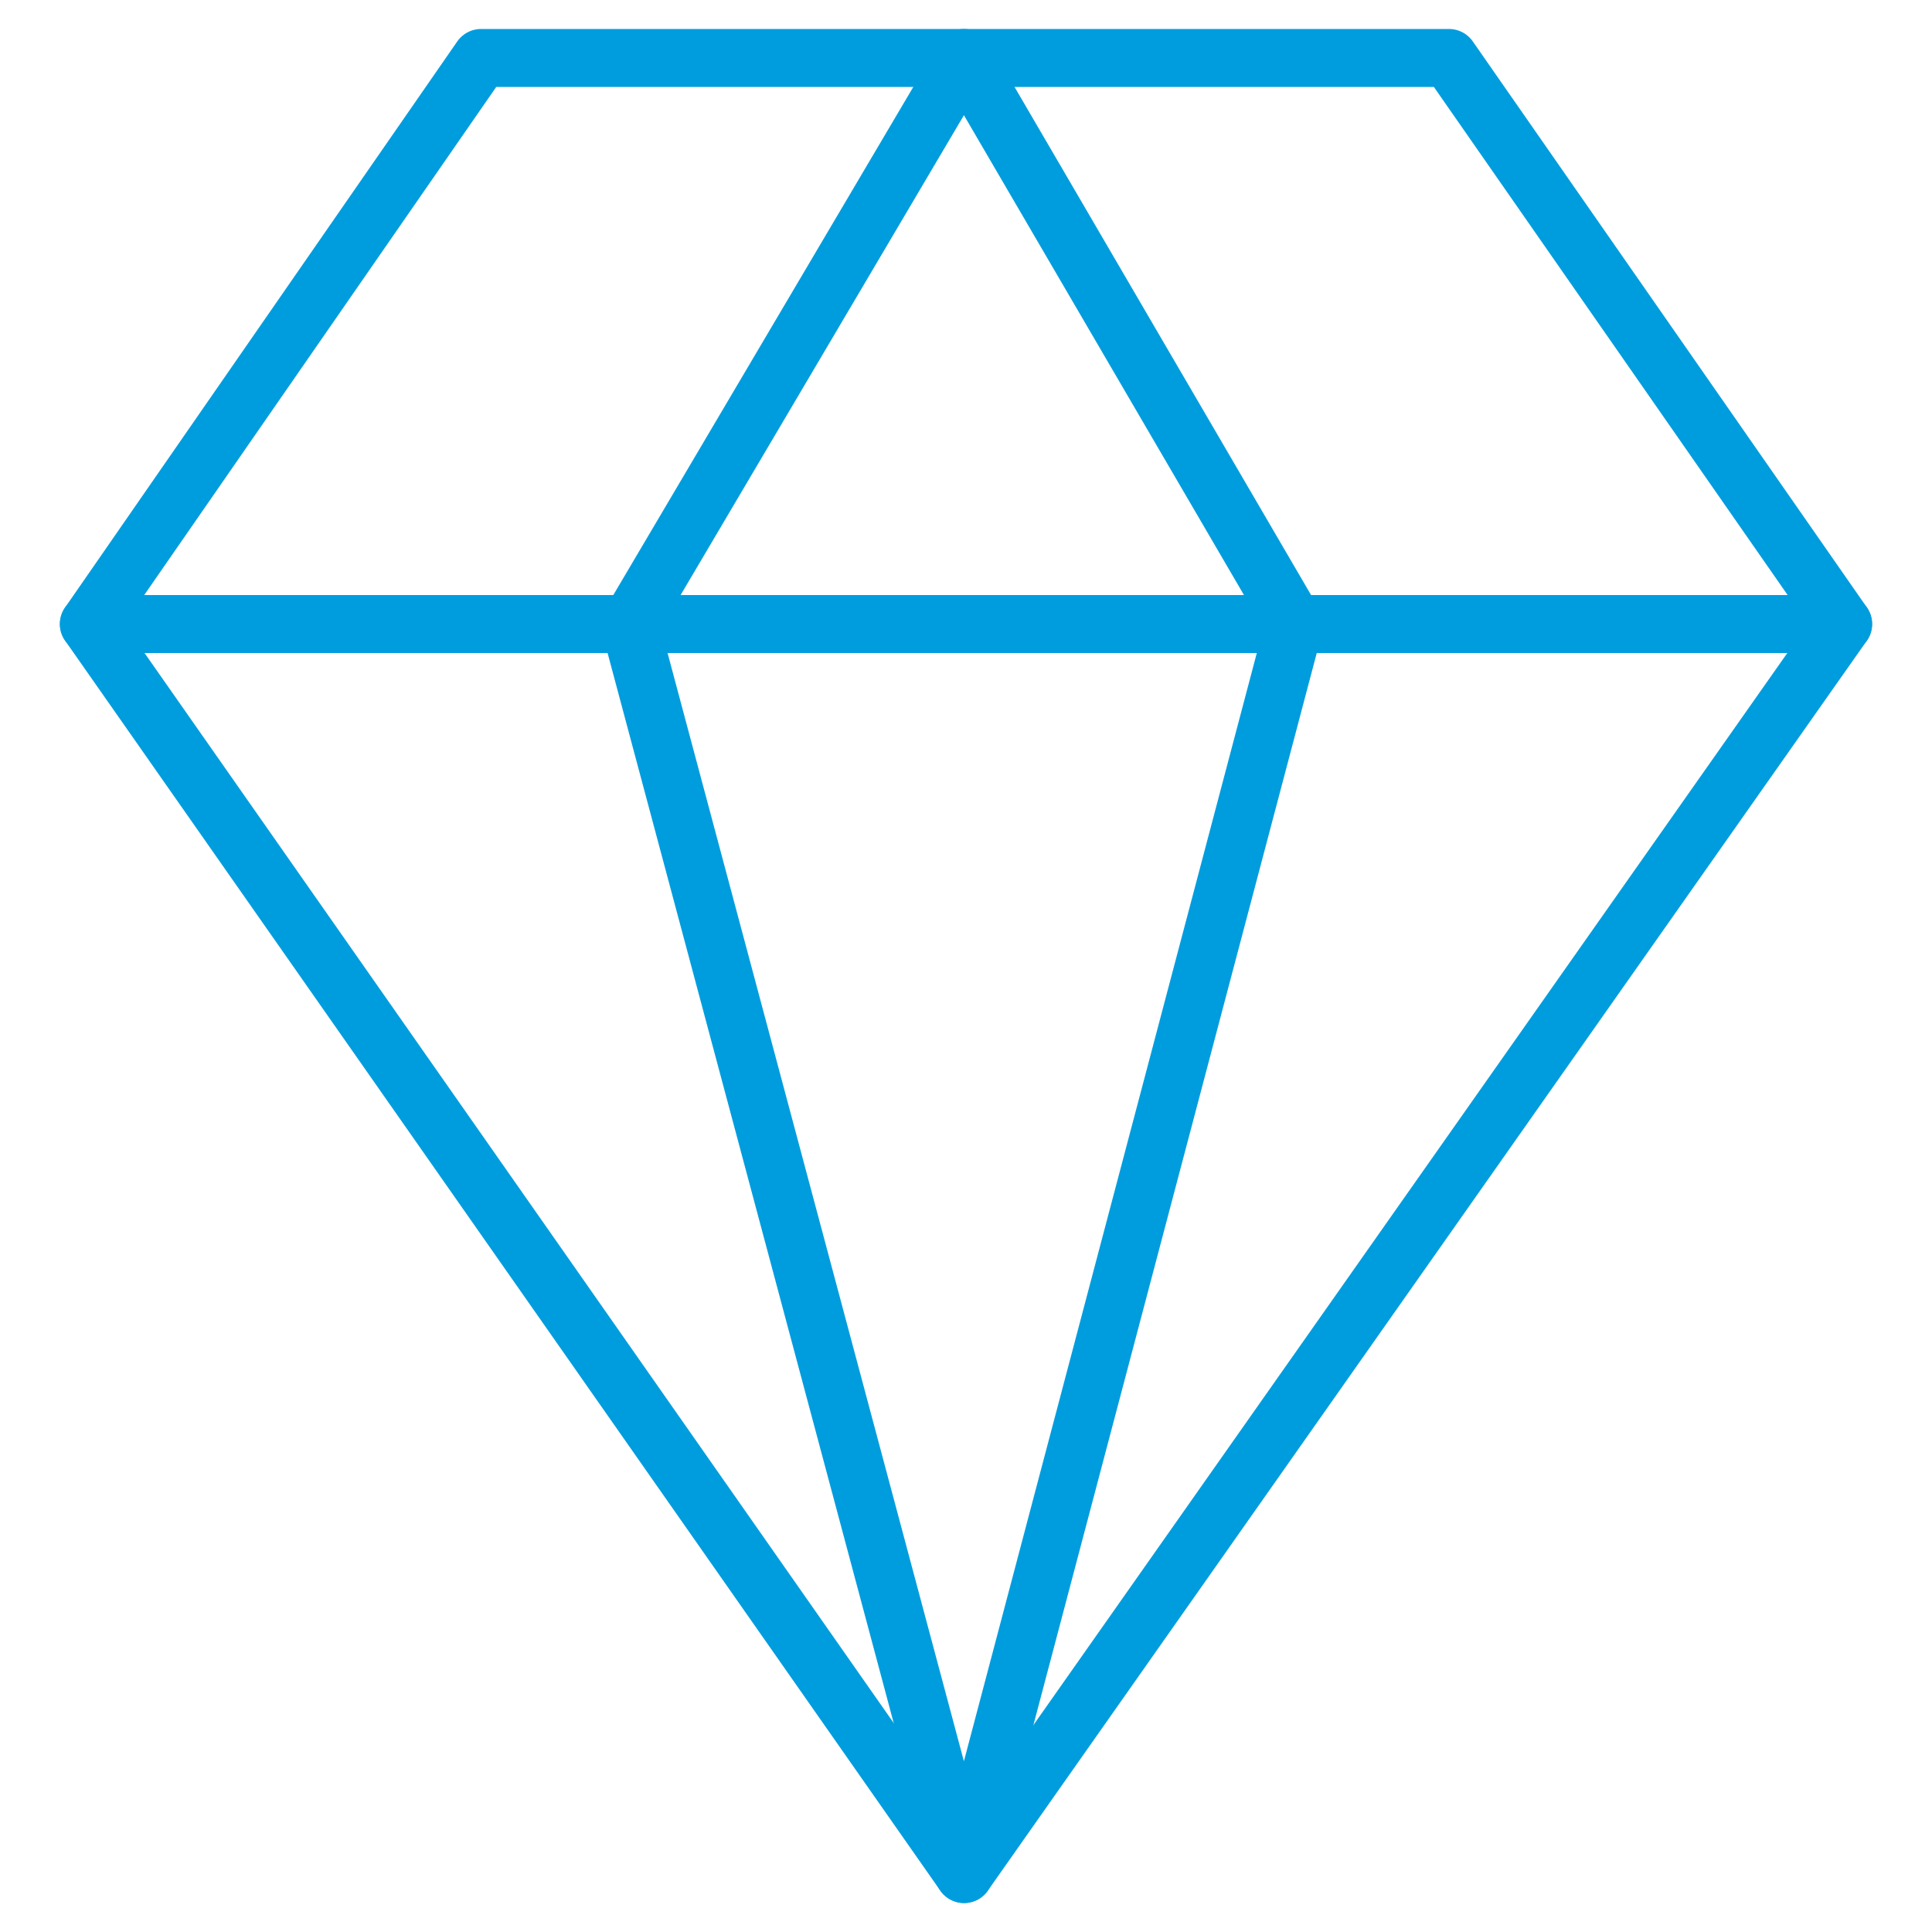
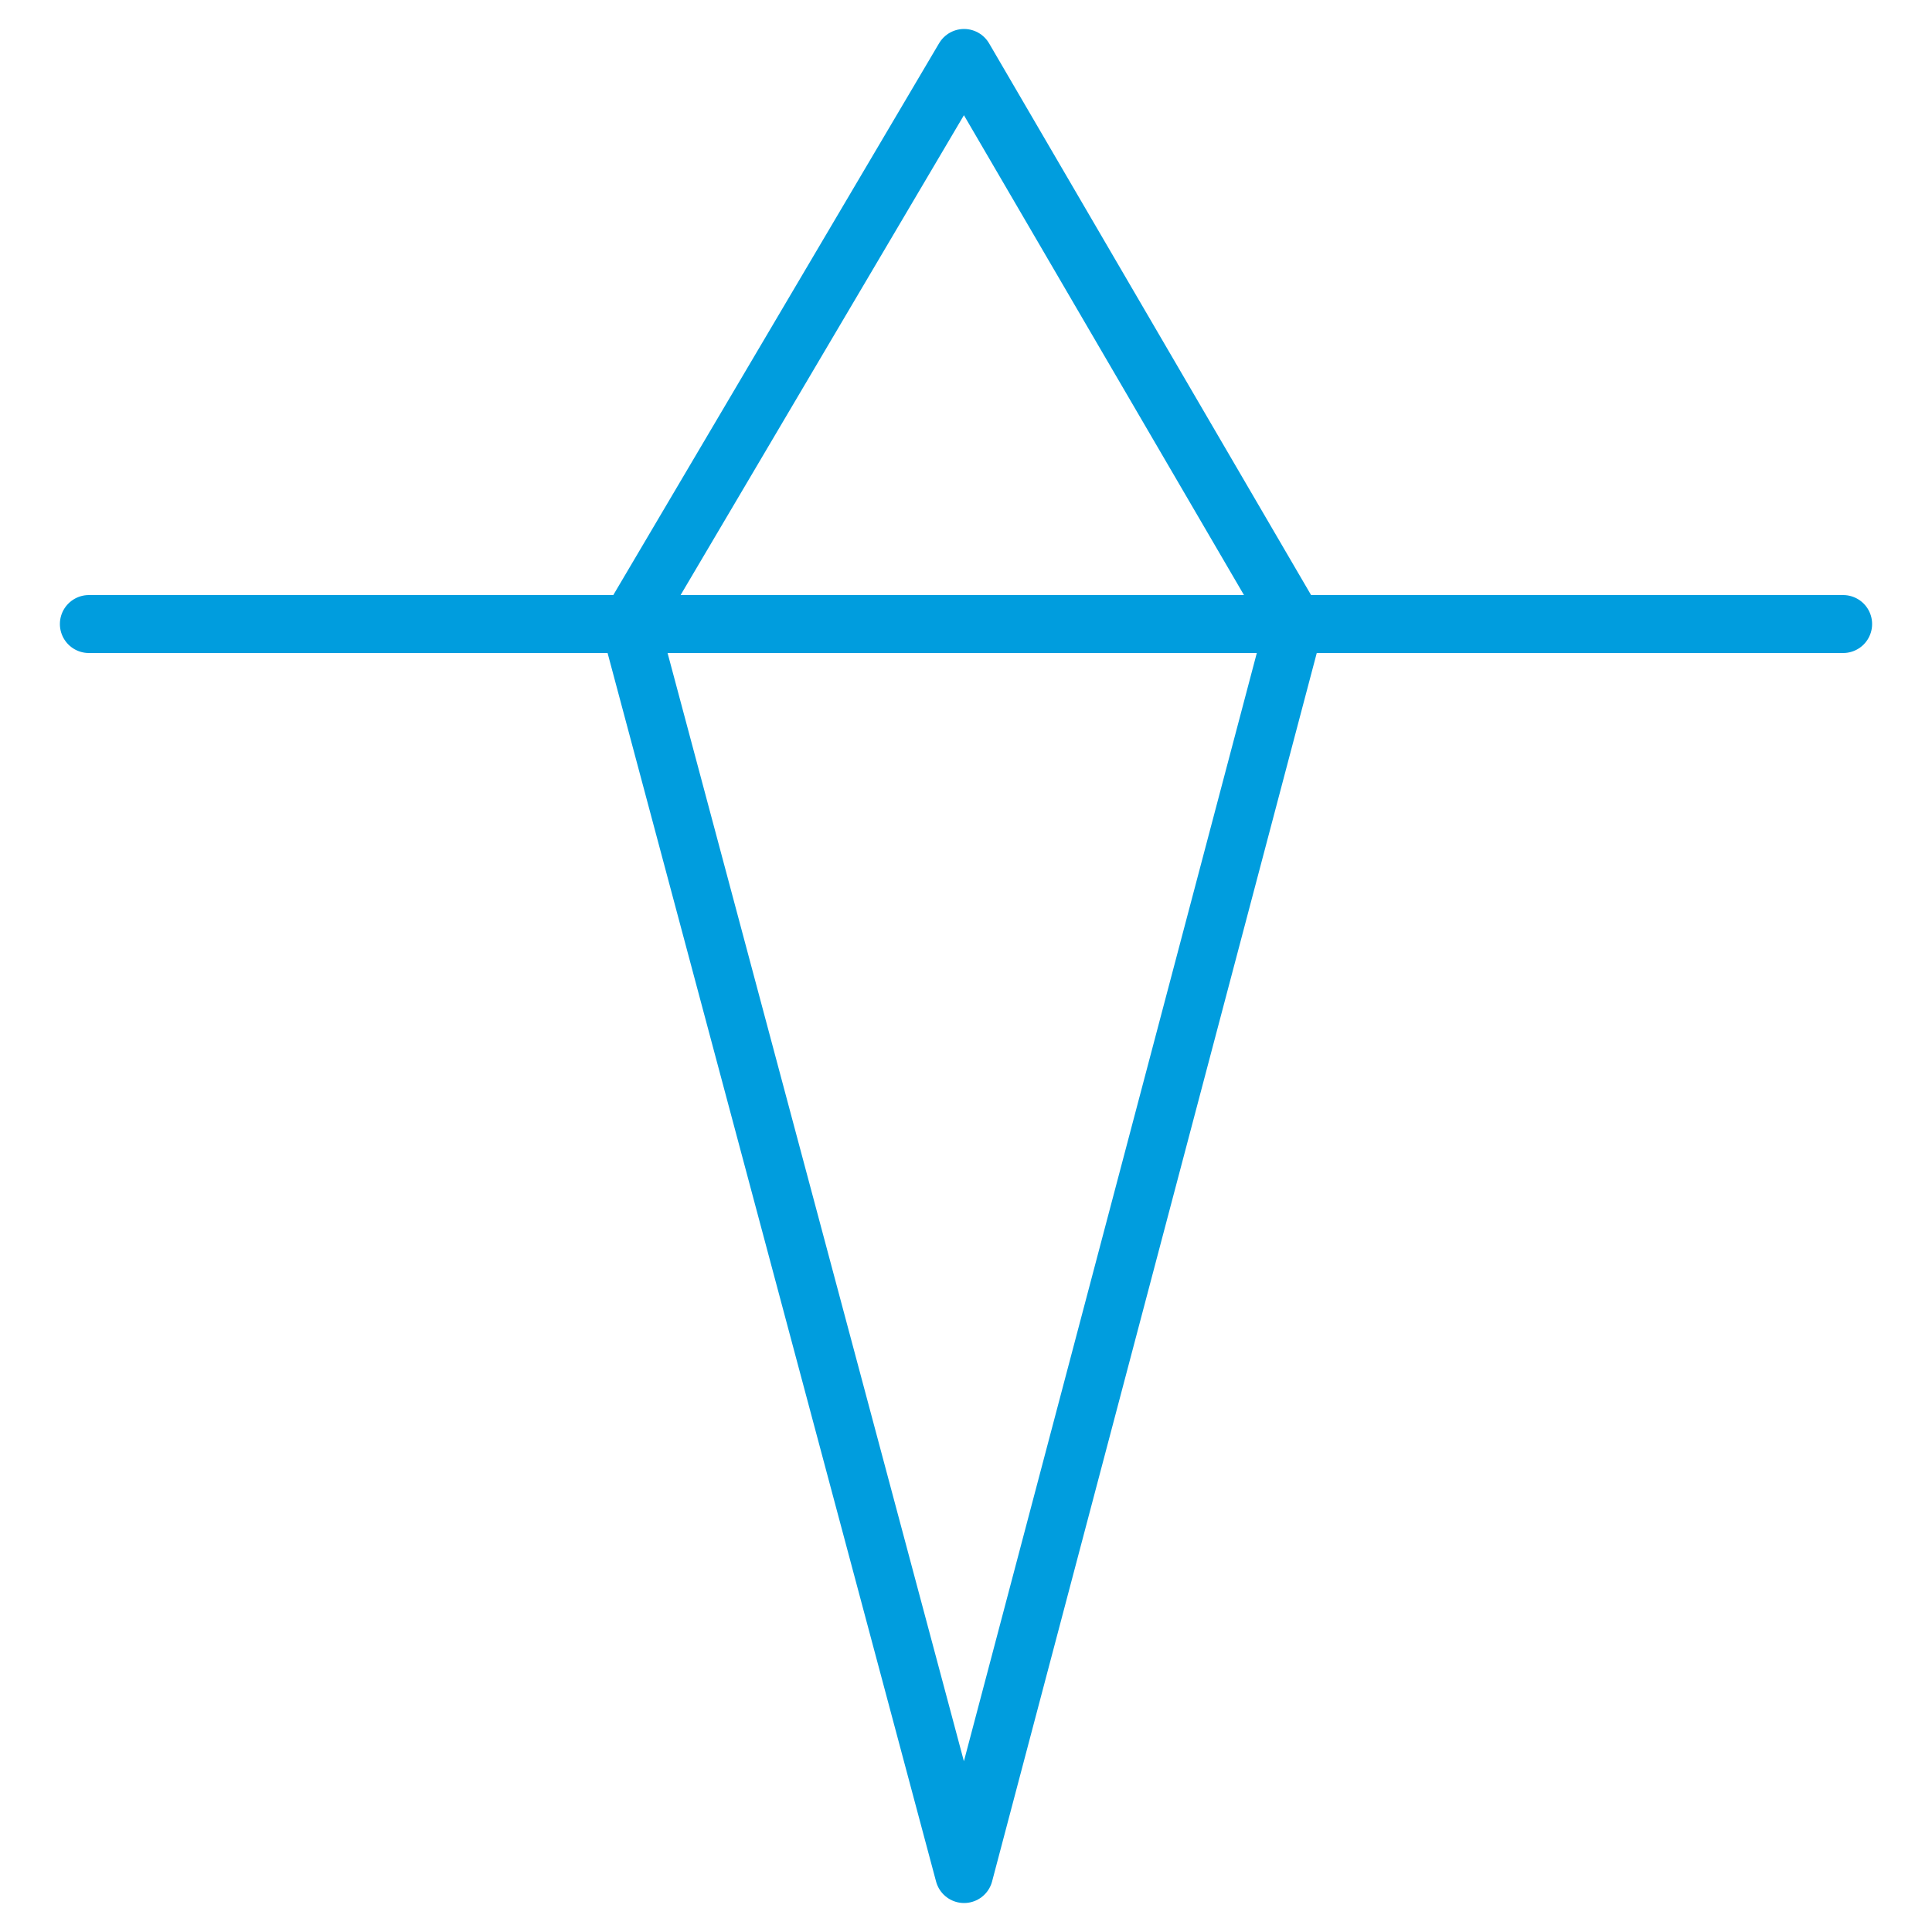
<svg xmlns="http://www.w3.org/2000/svg" version="1.1" id="Warstwa_1" x="0px" y="0px" viewBox="0 0 100 100" style="enable-background:new 0 0 100 100;" xml:space="preserve">
  <style type="text/css">
	.st0{fill:none;stroke:#009DDE;stroke-width:3;stroke-linecap:round;stroke-linejoin:round;stroke-miterlimit:10;}
</style>
  <g id="_x32_5">
    <line class="st0" x1="4.6" y1="32.3" x2="95.4" y2="32.3" />
-     <polygon class="st0" points="95.4,32.3 75,3 24.9,3 4.6,32.3 49.9,97  " />
    <polygon class="st0" points="49.9,97 67,32.3 49.9,3 32.6,32.3  " />
  </g>
</svg>